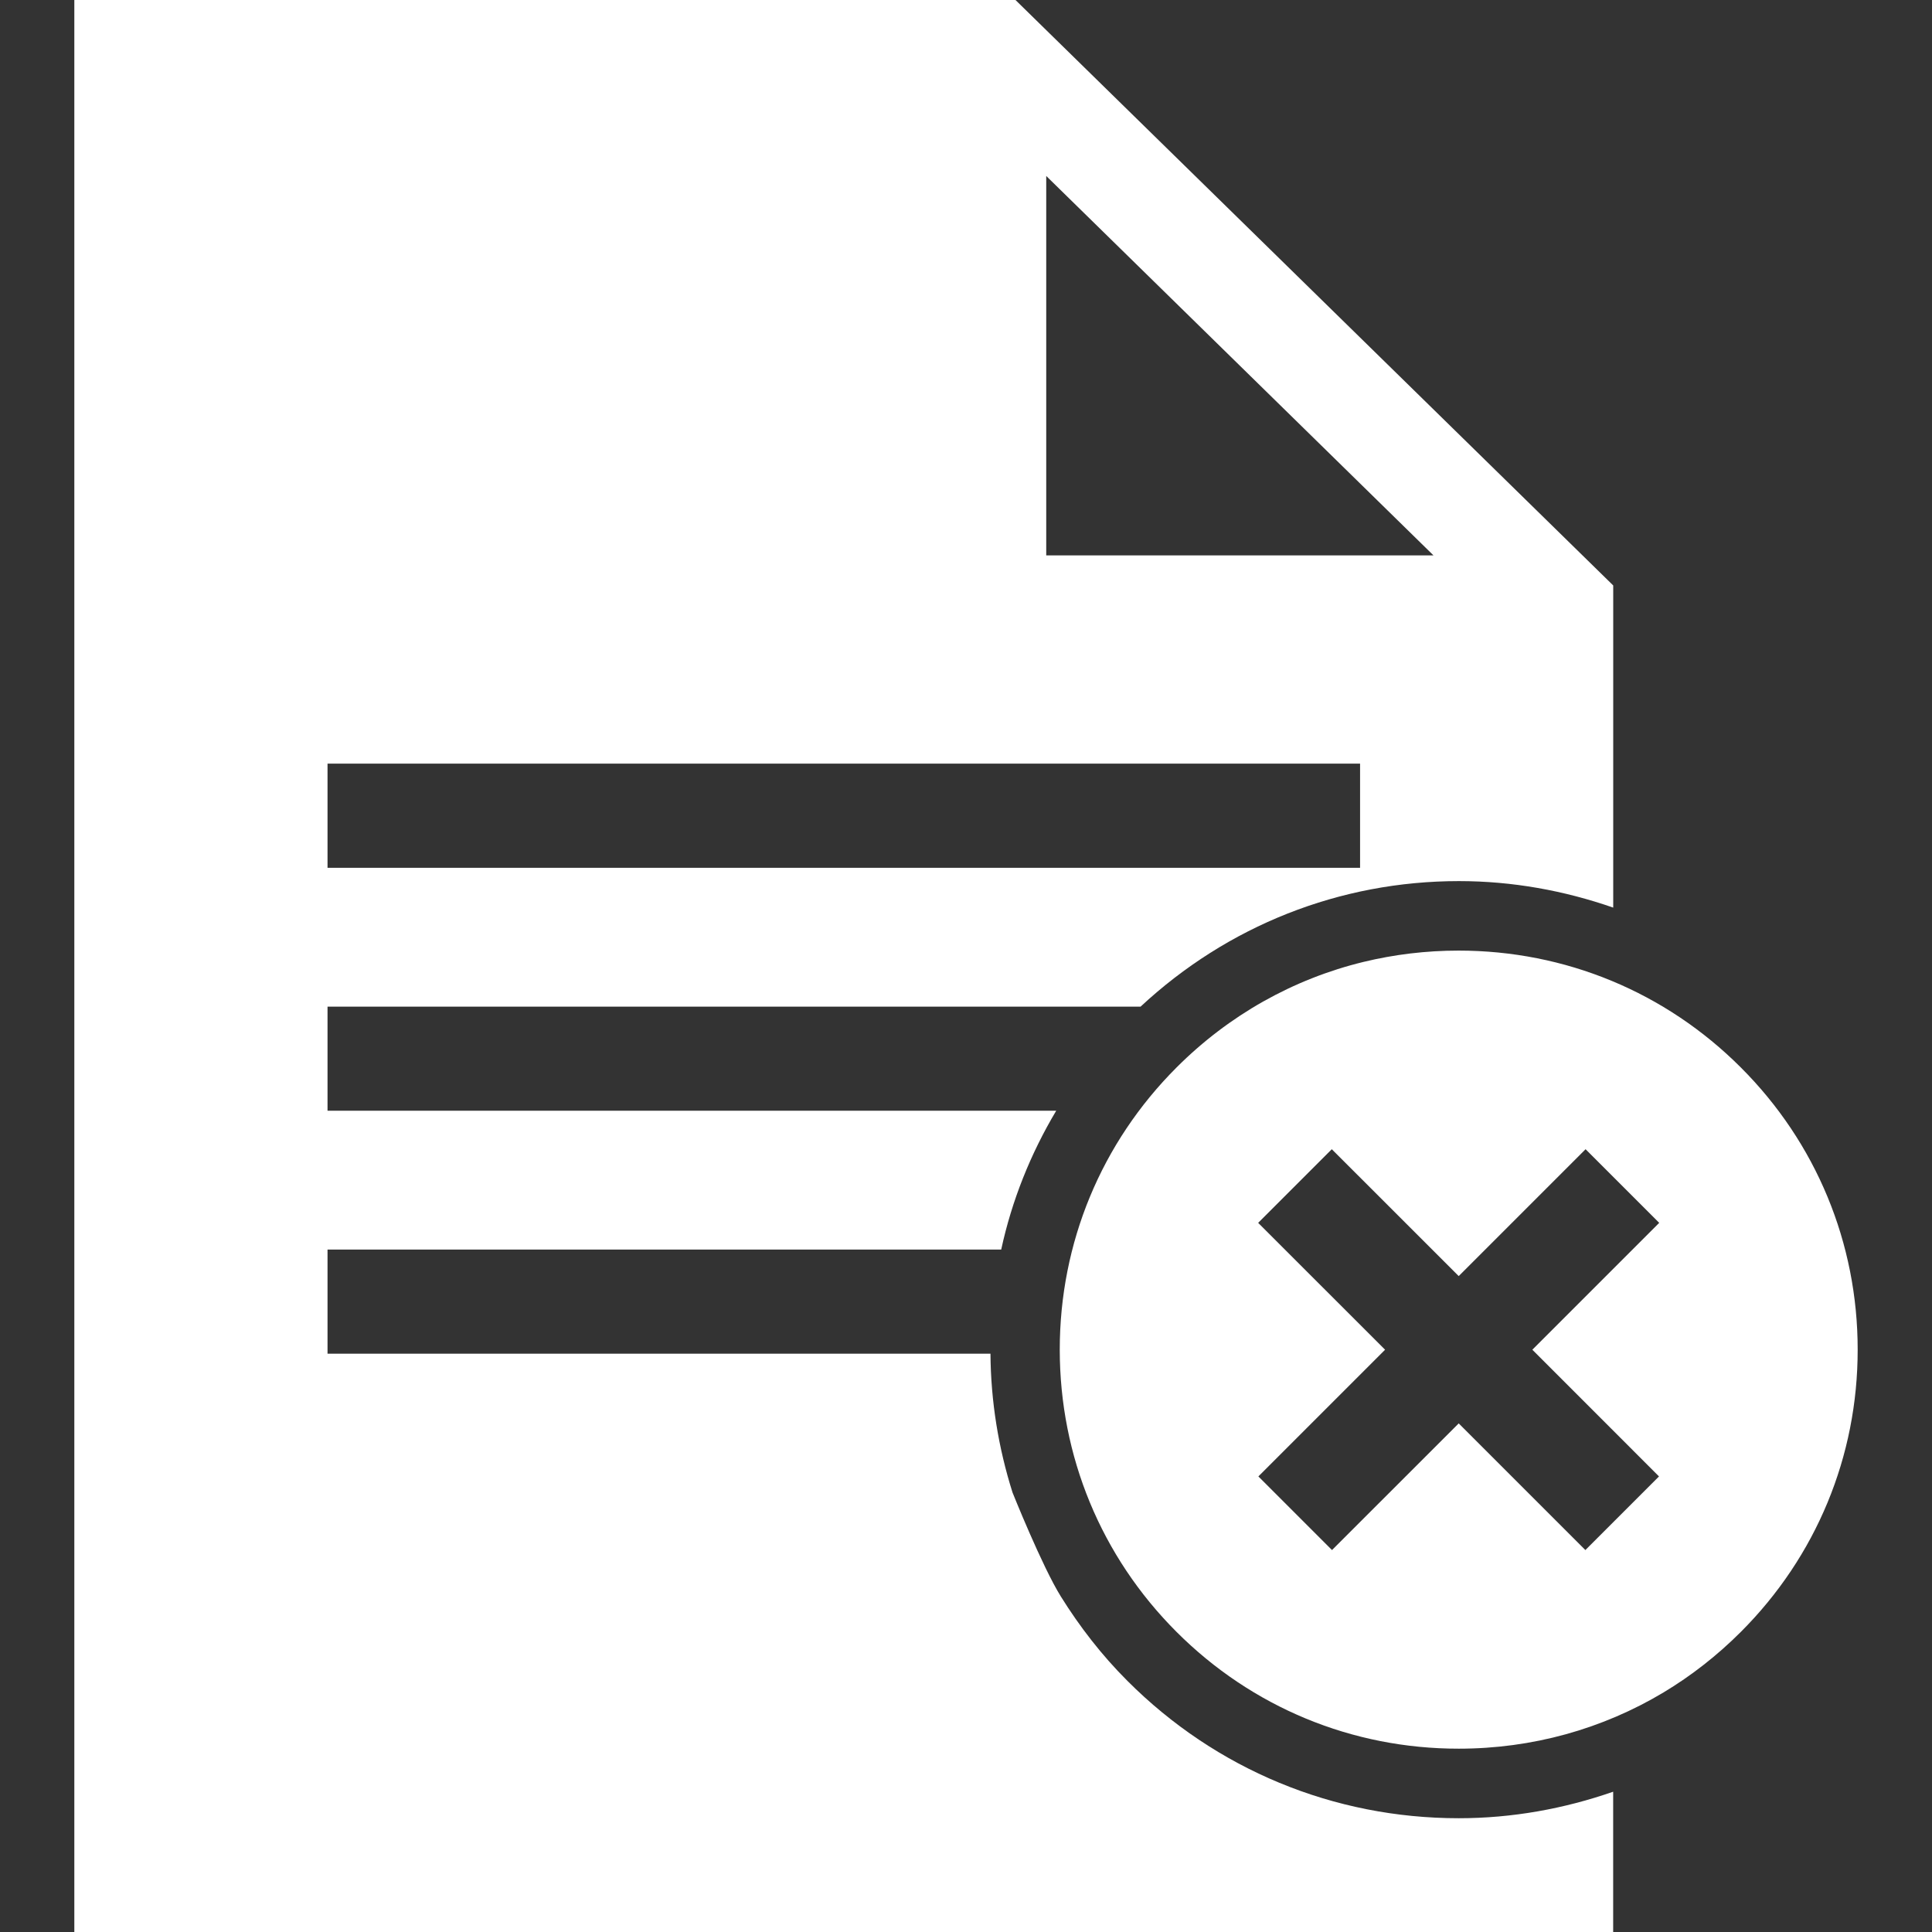
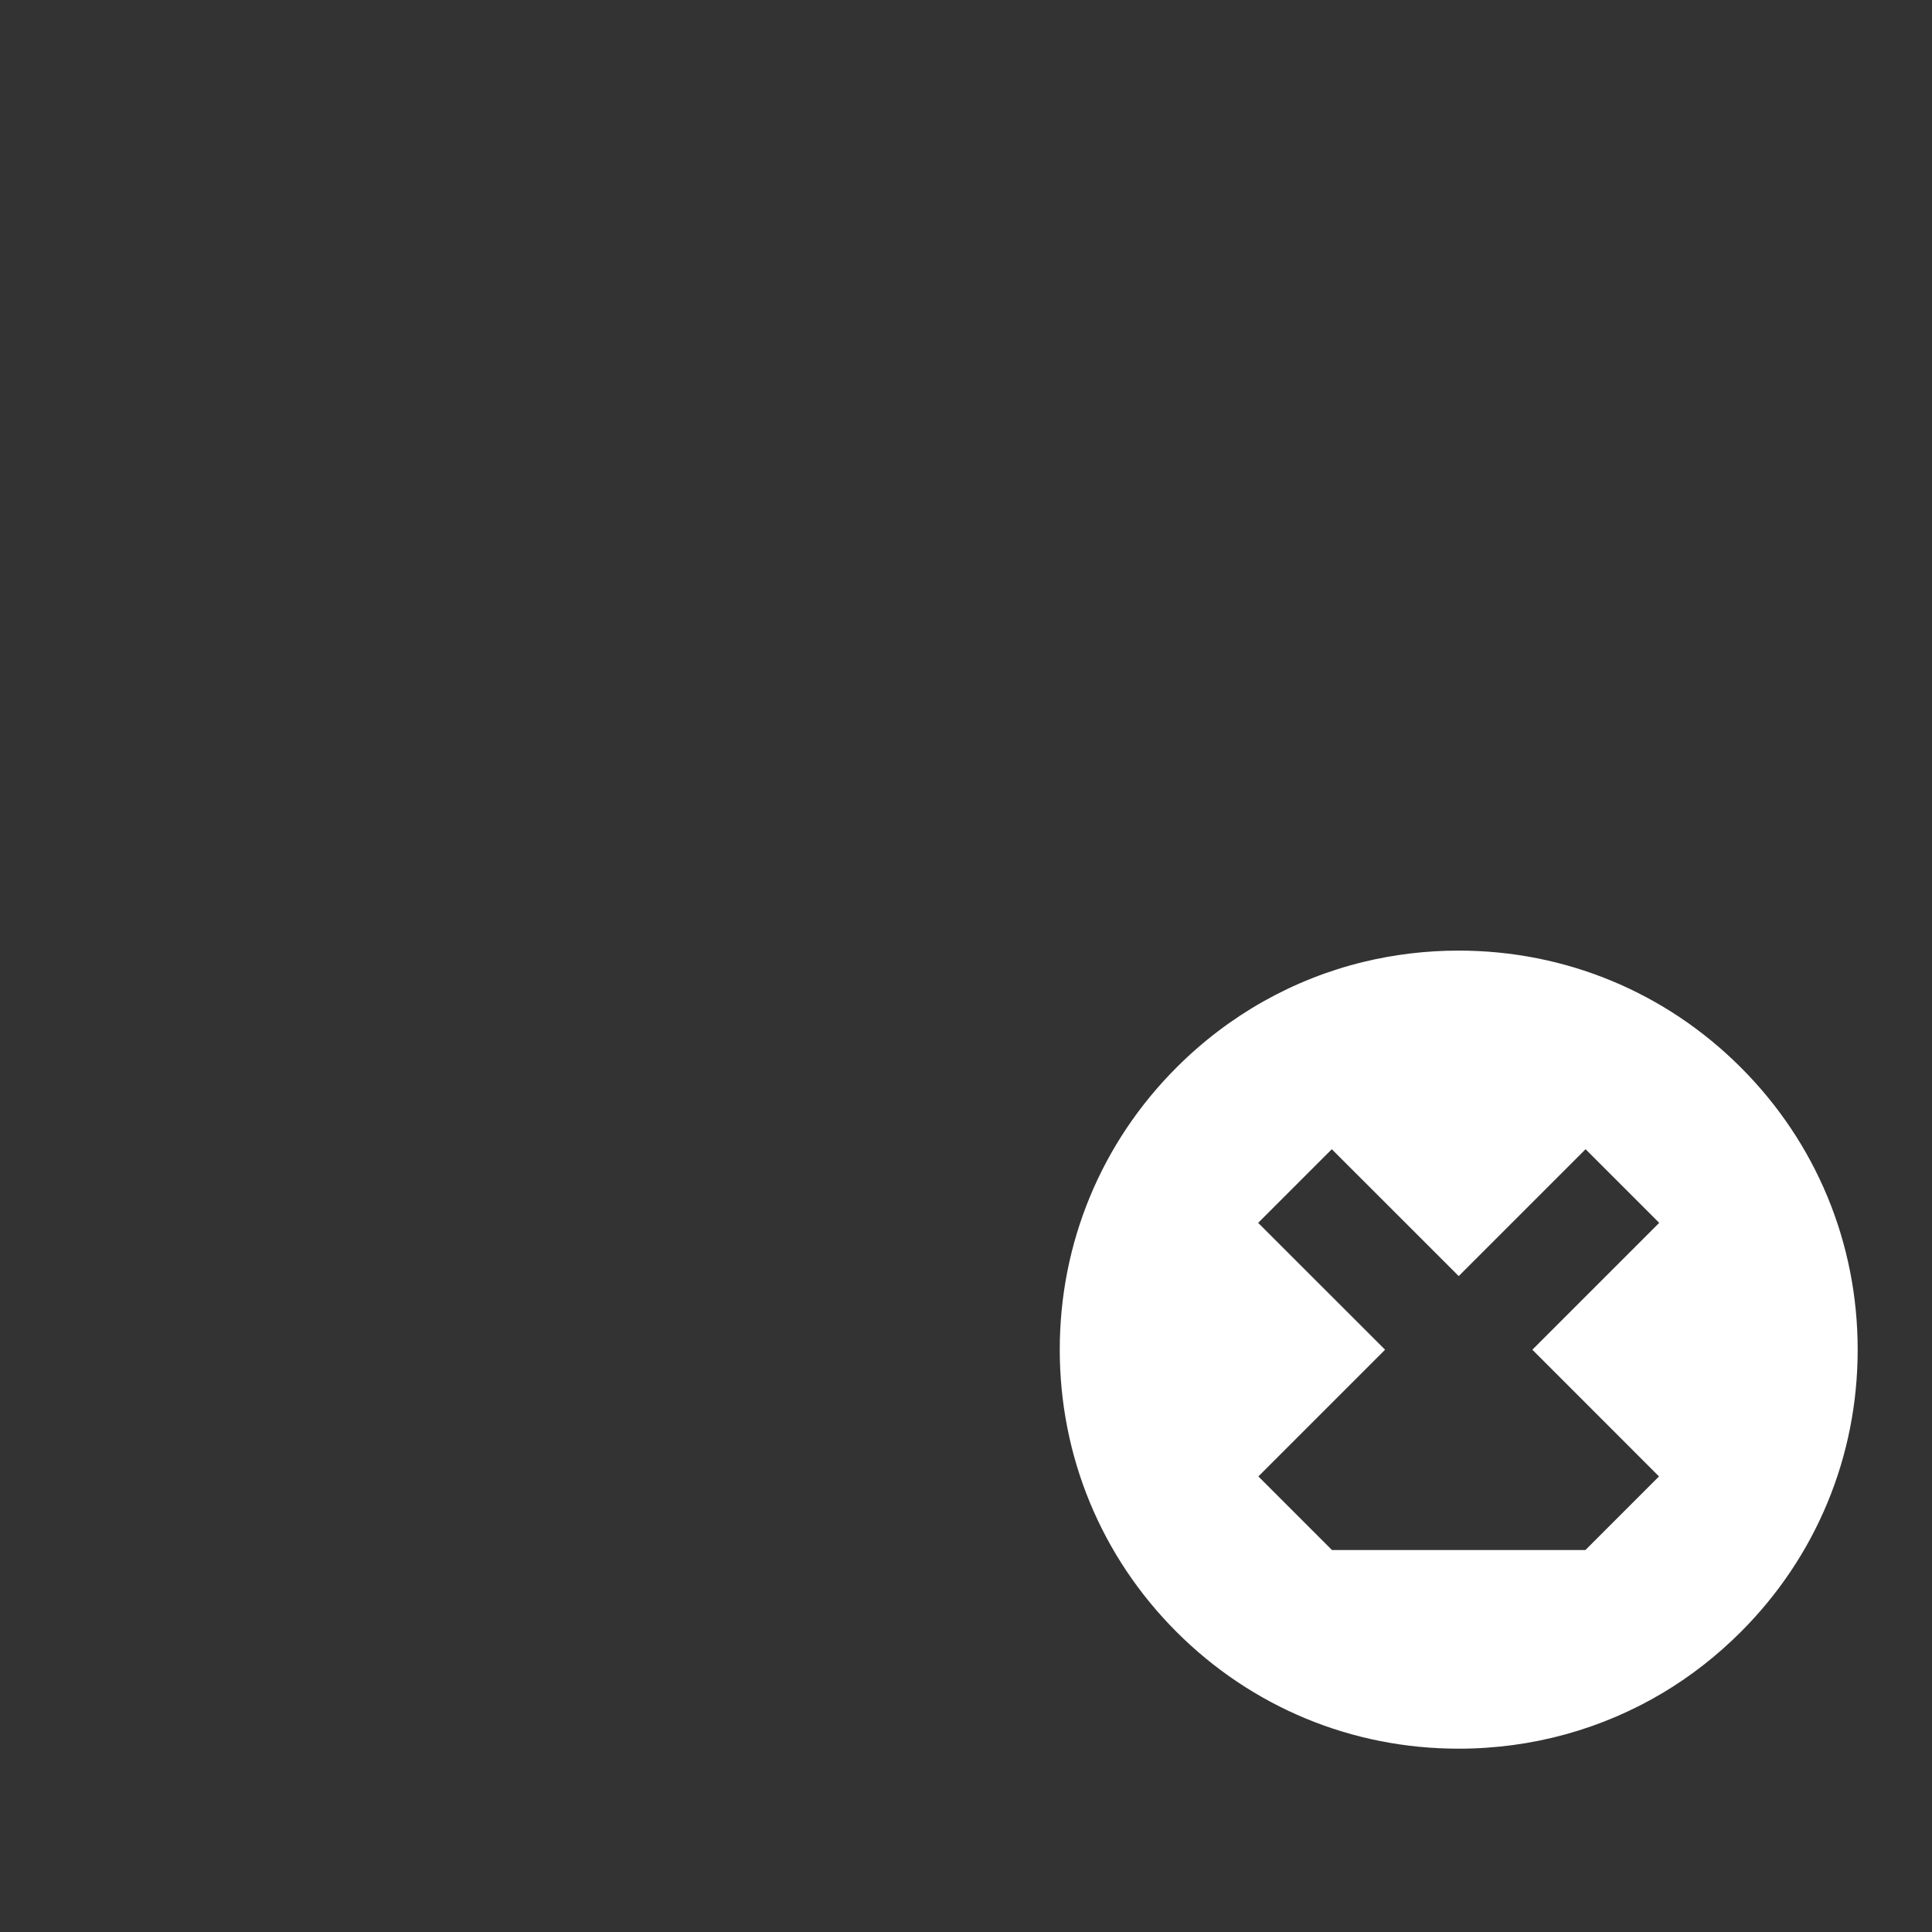
<svg xmlns="http://www.w3.org/2000/svg" width="36" height="36" viewBox="0 0 36 36" fill="none">
  <rect x="0" y="0" width="36" height="36" fill="#333333" stroke="none" />
-   <path fill-rule="evenodd" clip-rule="evenodd" d="M18.922 0L30.06 10.909V16.912C29.145 16.594 28.18 16.418 27.185 16.418C24.961 16.418 22.872 17.251 21.253 18.757H6.103V20.697H19.681C19.203 21.498 18.854 22.369 18.656 23.284H6.103V25.224H18.456C18.462 26.113 18.605 26.983 18.867 27.811C18.867 27.811 19.418 29.189 19.769 29.751C20.119 30.312 20.529 30.843 21.01 31.323C22.658 32.972 24.85 33.88 27.181 33.88C28.178 33.88 29.144 33.704 30.059 33.386V36H1.385V0H18.922ZM6.103 14.229V16.17H25.343V14.229H6.103ZM19.495 10.349H26.711L19.495 3.279V10.349Z" fill="white" />
-   <path fill-rule="evenodd" clip-rule="evenodd" d="M27.179 17.713C29.165 17.713 31.033 18.485 32.438 19.891C33.842 21.294 34.616 23.164 34.615 25.149C34.616 27.137 33.843 29.003 32.438 30.408C32 30.846 31.517 31.224 30.999 31.535C29.858 32.219 28.548 32.584 27.183 32.584C25.196 32.586 23.328 31.813 21.923 30.408C20.518 29.003 19.747 27.135 19.747 25.148C19.747 23.162 20.519 21.294 21.925 19.889C22.9 18.914 24.099 18.242 25.406 17.924C25.98 17.785 26.574 17.713 27.179 17.713ZM27.181 23.778L24.816 21.414L23.444 22.786L25.809 25.15L23.448 27.511L24.82 28.883L27.181 26.523L29.541 28.883L30.913 27.511L28.553 25.15L30.917 22.786L29.545 21.414L27.181 23.778Z" fill="white" />
+   <path fill-rule="evenodd" clip-rule="evenodd" d="M27.179 17.713C29.165 17.713 31.033 18.485 32.438 19.891C33.842 21.294 34.616 23.164 34.615 25.149C34.616 27.137 33.843 29.003 32.438 30.408C32 30.846 31.517 31.224 30.999 31.535C29.858 32.219 28.548 32.584 27.183 32.584C25.196 32.586 23.328 31.813 21.923 30.408C20.518 29.003 19.747 27.135 19.747 25.148C19.747 23.162 20.519 21.294 21.925 19.889C22.9 18.914 24.099 18.242 25.406 17.924C25.98 17.785 26.574 17.713 27.179 17.713ZM27.181 23.778L24.816 21.414L23.444 22.786L25.809 25.15L23.448 27.511L24.82 28.883L29.541 28.883L30.913 27.511L28.553 25.15L30.917 22.786L29.545 21.414L27.181 23.778Z" fill="white" />
</svg>